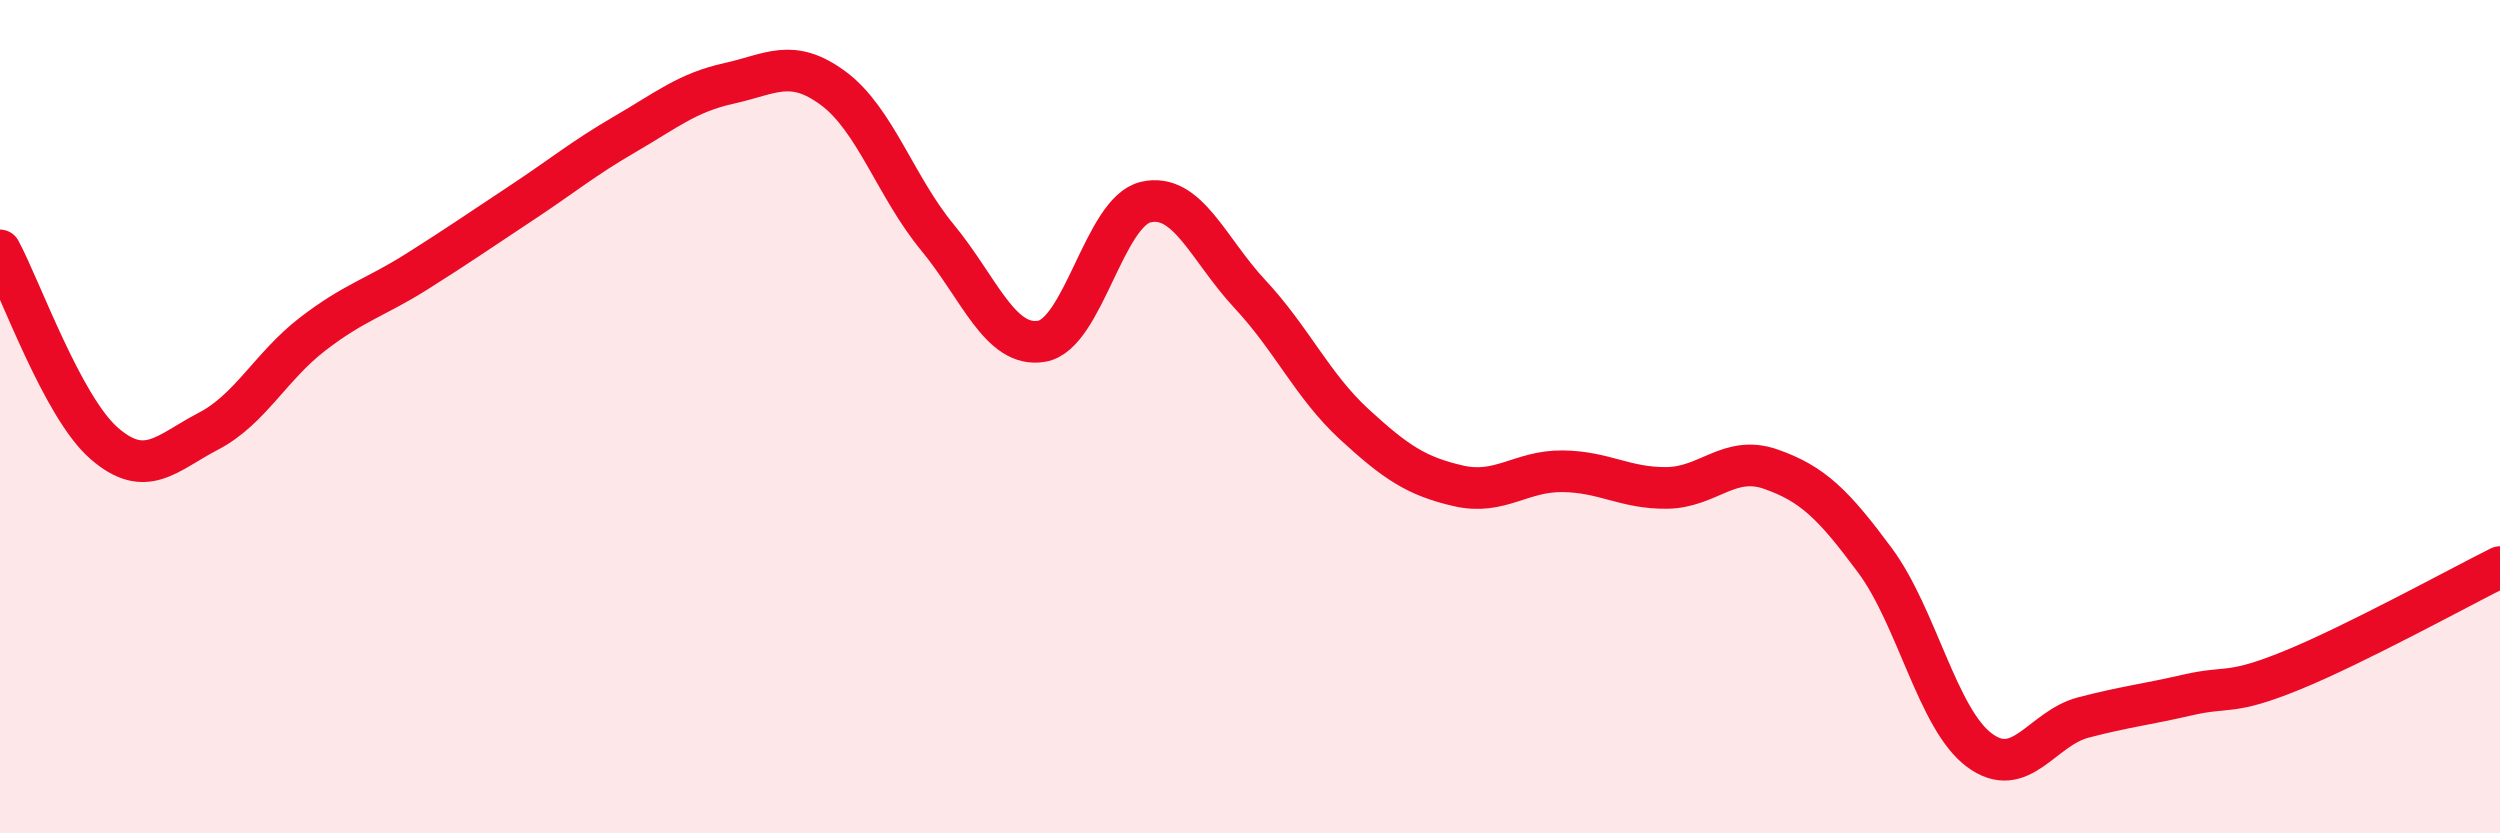
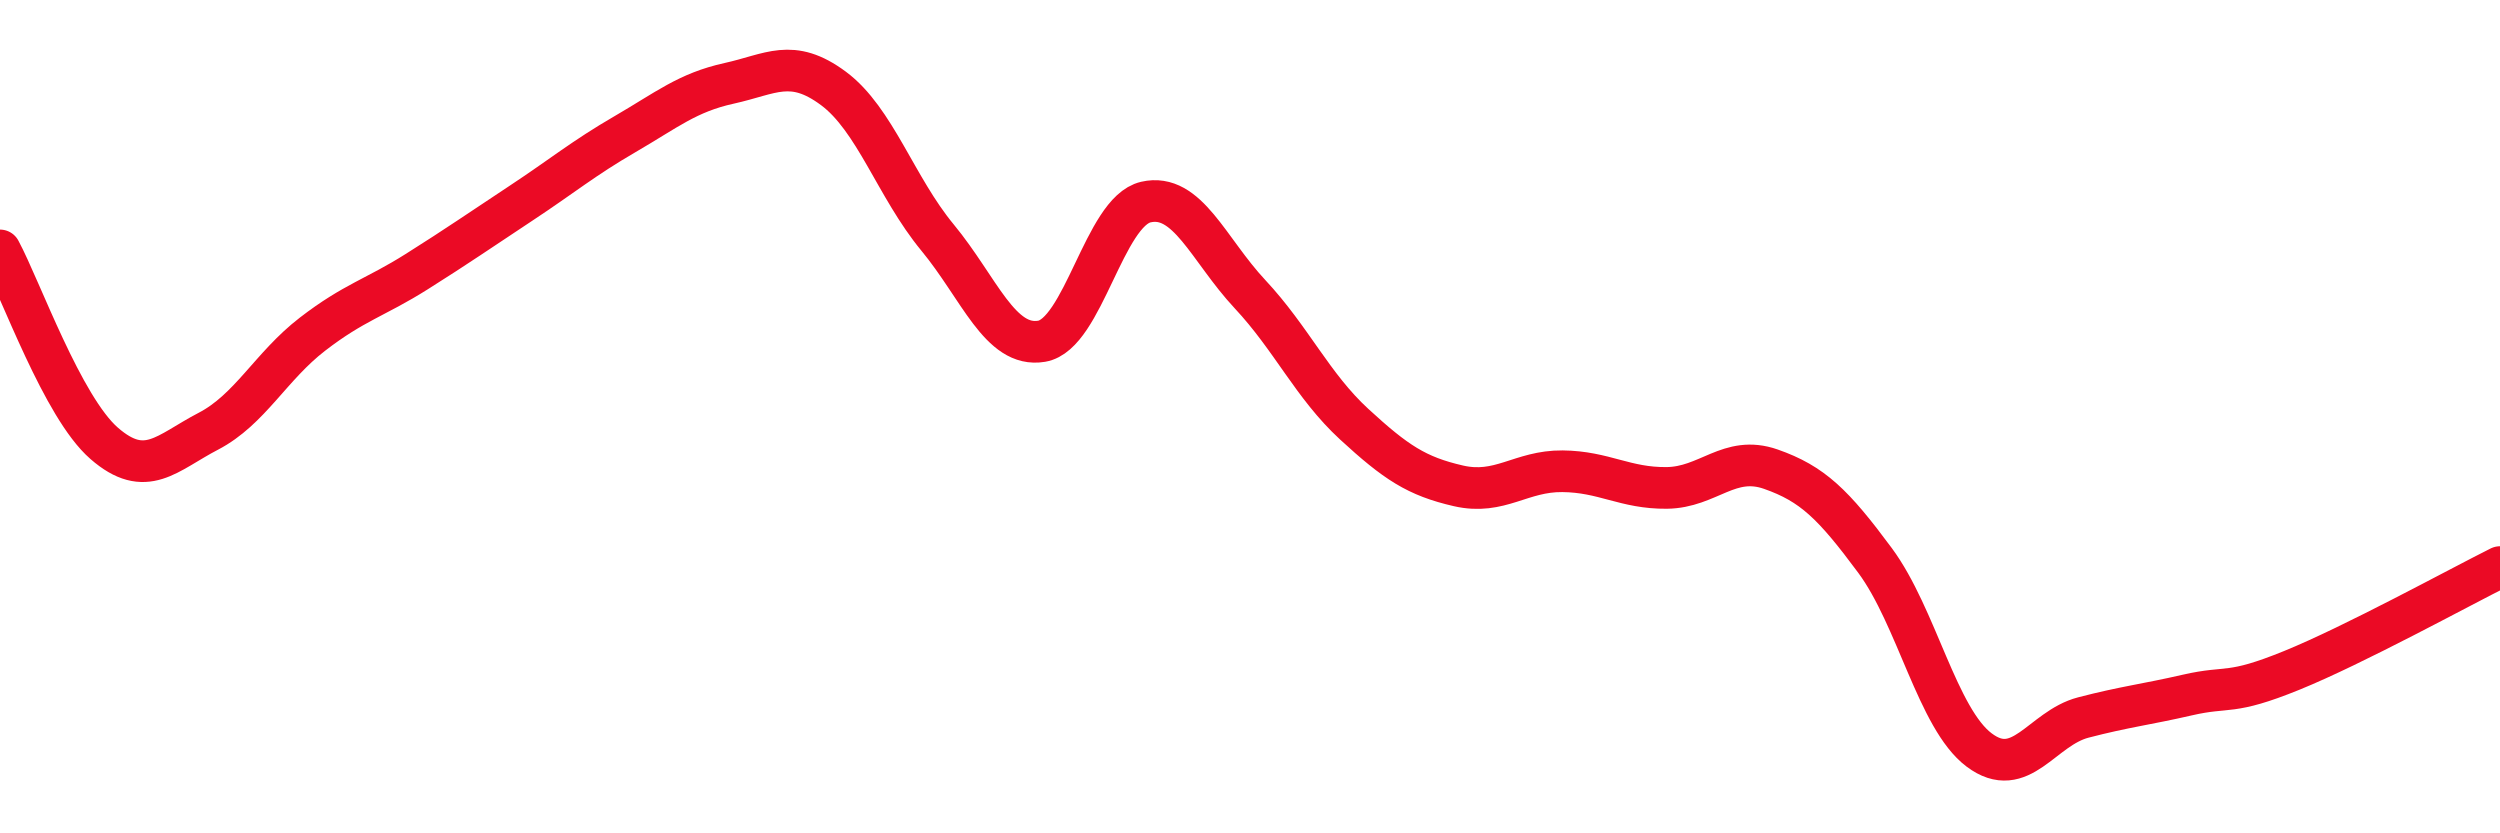
<svg xmlns="http://www.w3.org/2000/svg" width="60" height="20" viewBox="0 0 60 20">
-   <path d="M 0,6.01 C 0.5,6.94 1.5,9.77 2.5,10.64 C 3.5,11.51 4,10.87 5,10.35 C 6,9.83 6.5,8.79 7.5,8.02 C 8.5,7.25 9,7.15 10,6.52 C 11,5.89 11.5,5.54 12.5,4.88 C 13.5,4.22 14,3.8 15,3.22 C 16,2.64 16.5,2.22 17.5,2 C 18.5,1.78 19,1.38 20,2.12 C 21,2.86 21.5,4.49 22.5,5.7 C 23.5,6.91 24,8.36 25,8.19 C 26,8.02 26.5,5.08 27.5,4.85 C 28.5,4.62 29,5.99 30,7.06 C 31,8.13 31.5,9.26 32.5,10.18 C 33.5,11.1 34,11.43 35,11.66 C 36,11.89 36.5,11.3 37.5,11.31 C 38.5,11.32 39,11.72 40,11.71 C 41,11.7 41.5,10.91 42.5,11.26 C 43.5,11.61 44,12.1 45,13.45 C 46,14.8 46.5,17.25 47.5,18 C 48.5,18.75 49,17.48 50,17.22 C 51,16.96 51.5,16.91 52.5,16.68 C 53.5,16.45 53.5,16.7 55,16.09 C 56.5,15.48 59,14.11 60,13.61L60 20L0 20Z" fill="#EB0A25" opacity="0.1" stroke-linecap="round" stroke-linejoin="round" />
  <path d="M 0,6.01 C 0.5,6.94 1.5,9.77 2.5,10.64 C 3.5,11.51 4,10.87 5,10.35 C 6,9.83 6.5,8.79 7.5,8.02 C 8.5,7.25 9,7.15 10,6.52 C 11,5.89 11.5,5.54 12.5,4.88 C 13.5,4.22 14,3.8 15,3.22 C 16,2.64 16.5,2.22 17.5,2 C 18.5,1.78 19,1.38 20,2.12 C 21,2.86 21.5,4.49 22.5,5.7 C 23.5,6.91 24,8.36 25,8.19 C 26,8.02 26.5,5.08 27.5,4.85 C 28.5,4.62 29,5.99 30,7.06 C 31,8.13 31.5,9.26 32.5,10.18 C 33.5,11.1 34,11.43 35,11.66 C 36,11.89 36.5,11.3 37.5,11.31 C 38.5,11.32 39,11.72 40,11.71 C 41,11.7 41.5,10.91 42.5,11.26 C 43.5,11.61 44,12.1 45,13.45 C 46,14.8 46.5,17.25 47.5,18 C 48.5,18.75 49,17.48 50,17.22 C 51,16.96 51.5,16.91 52.5,16.68 C 53.5,16.45 53.5,16.7 55,16.09 C 56.5,15.48 59,14.11 60,13.61" stroke="#EB0A25" stroke-width="1" fill="none" stroke-linecap="round" stroke-linejoin="round" />
</svg>